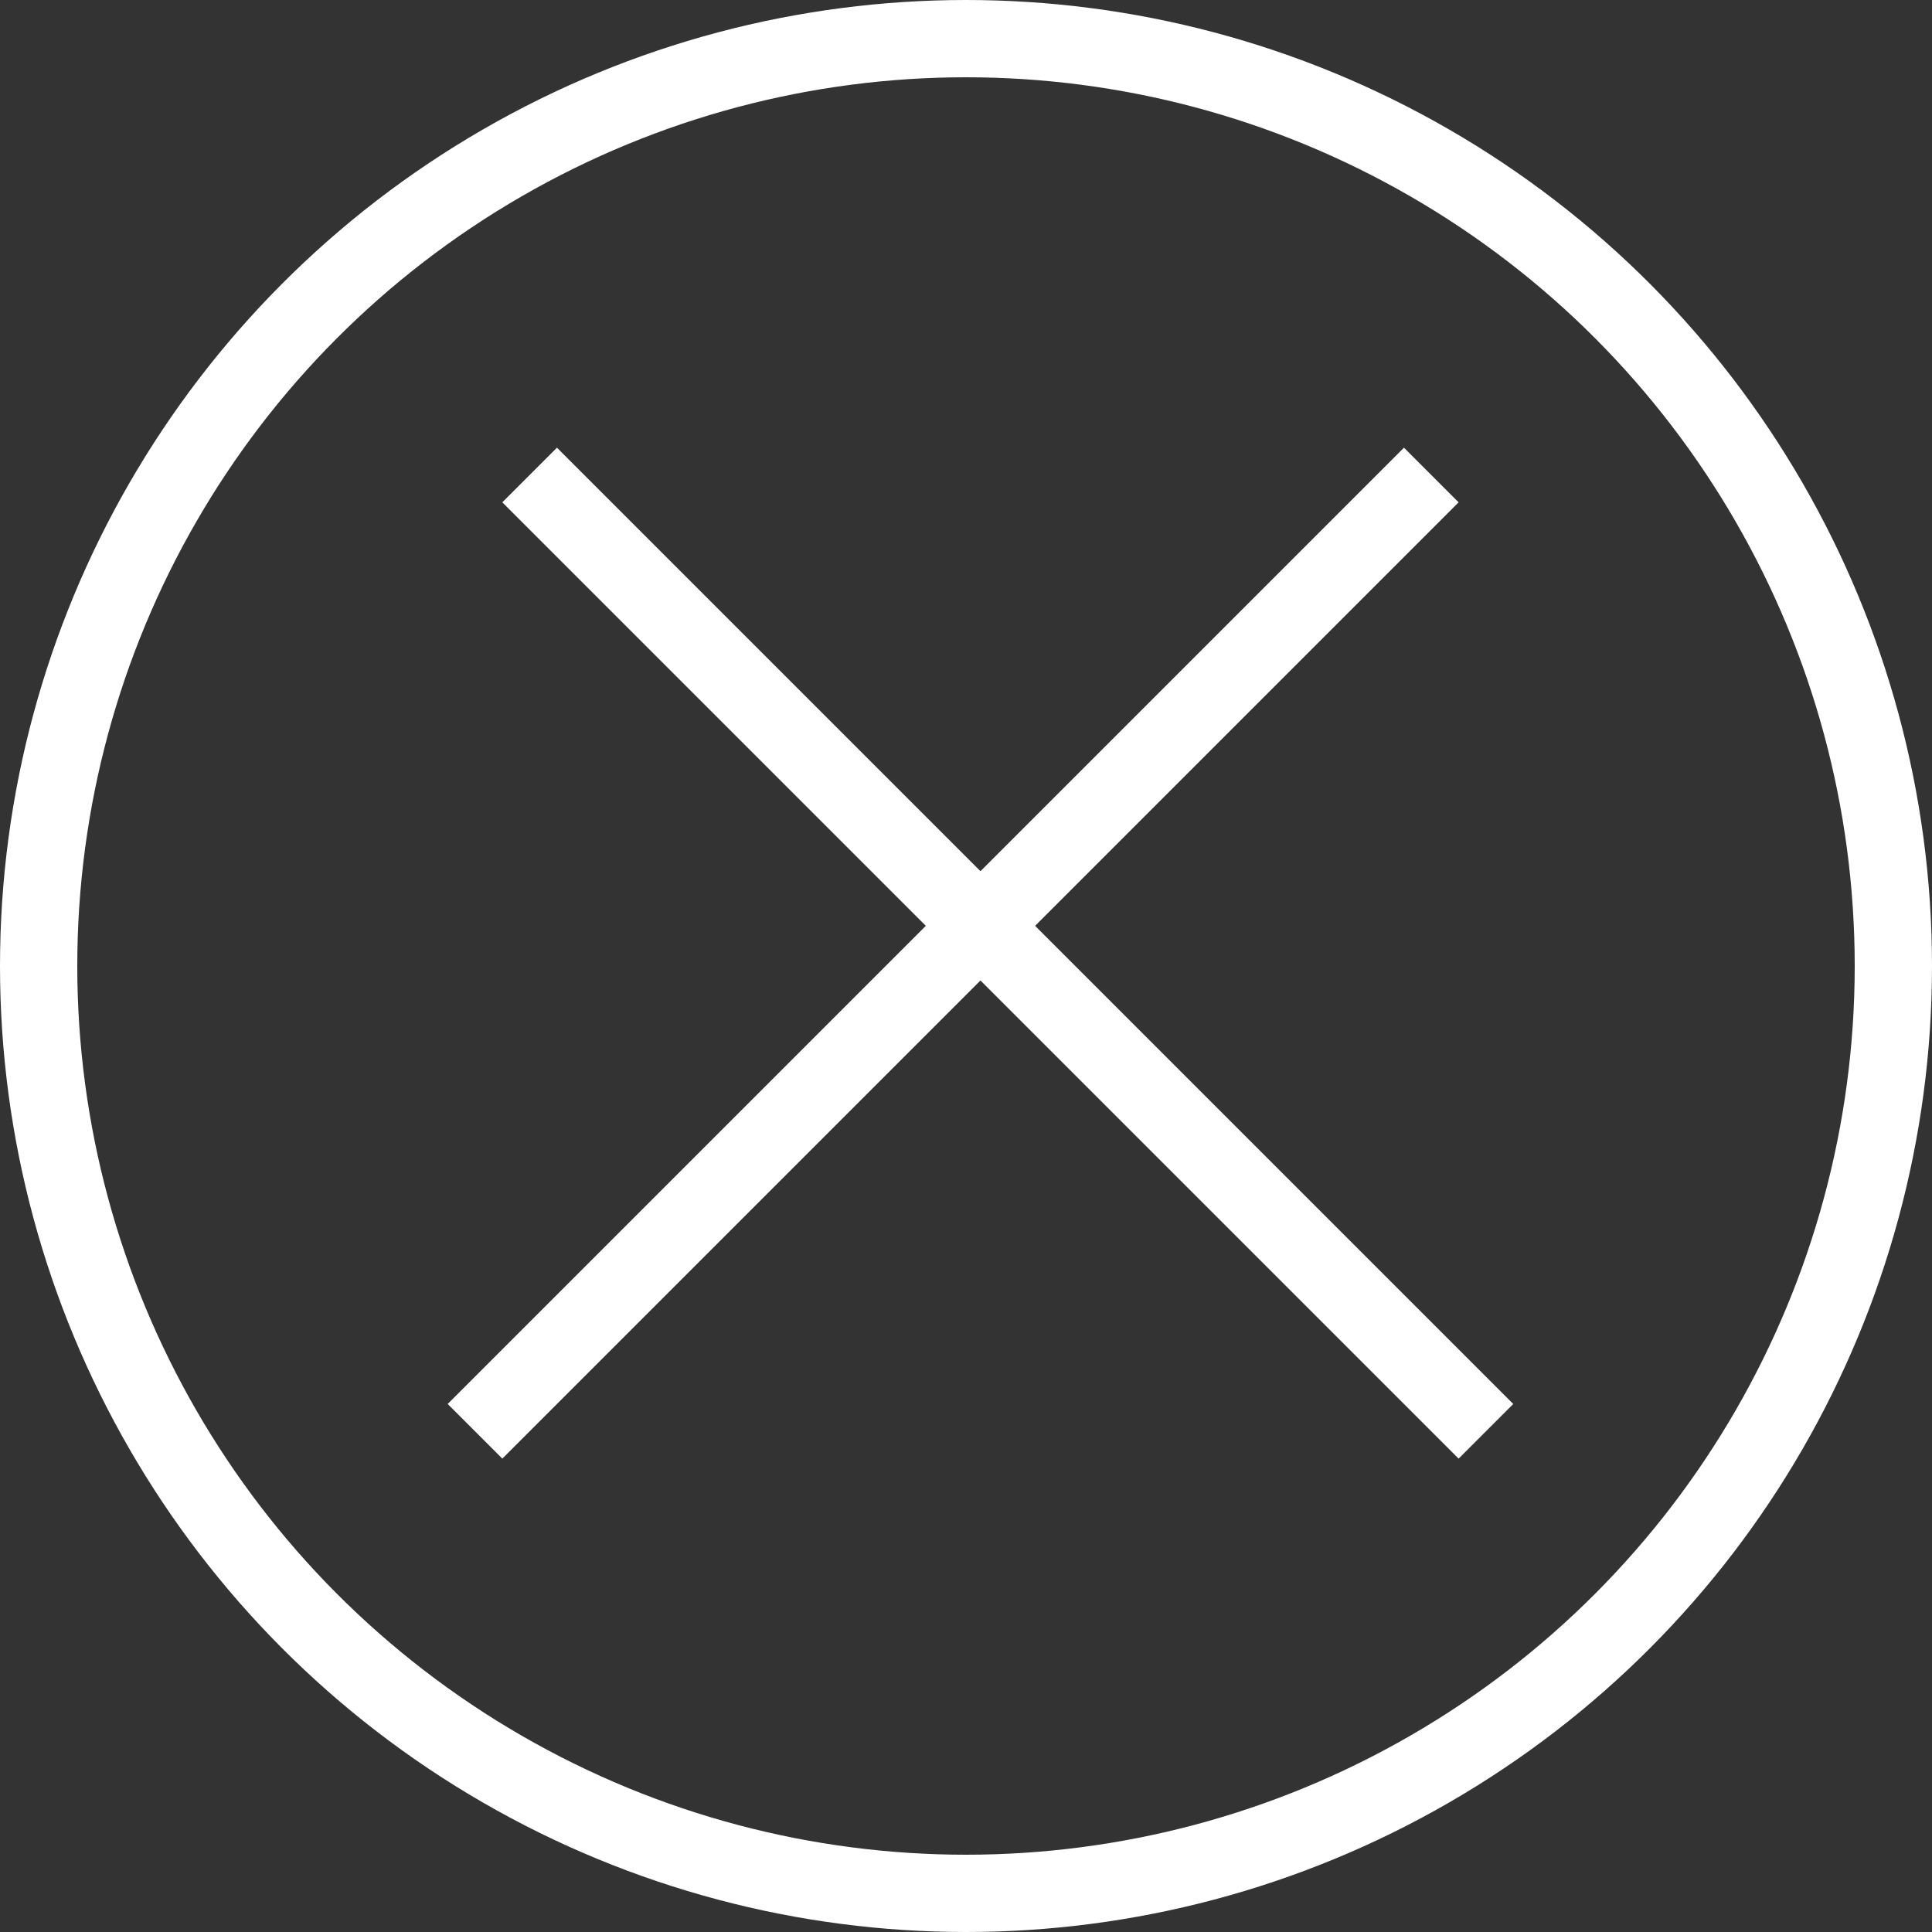
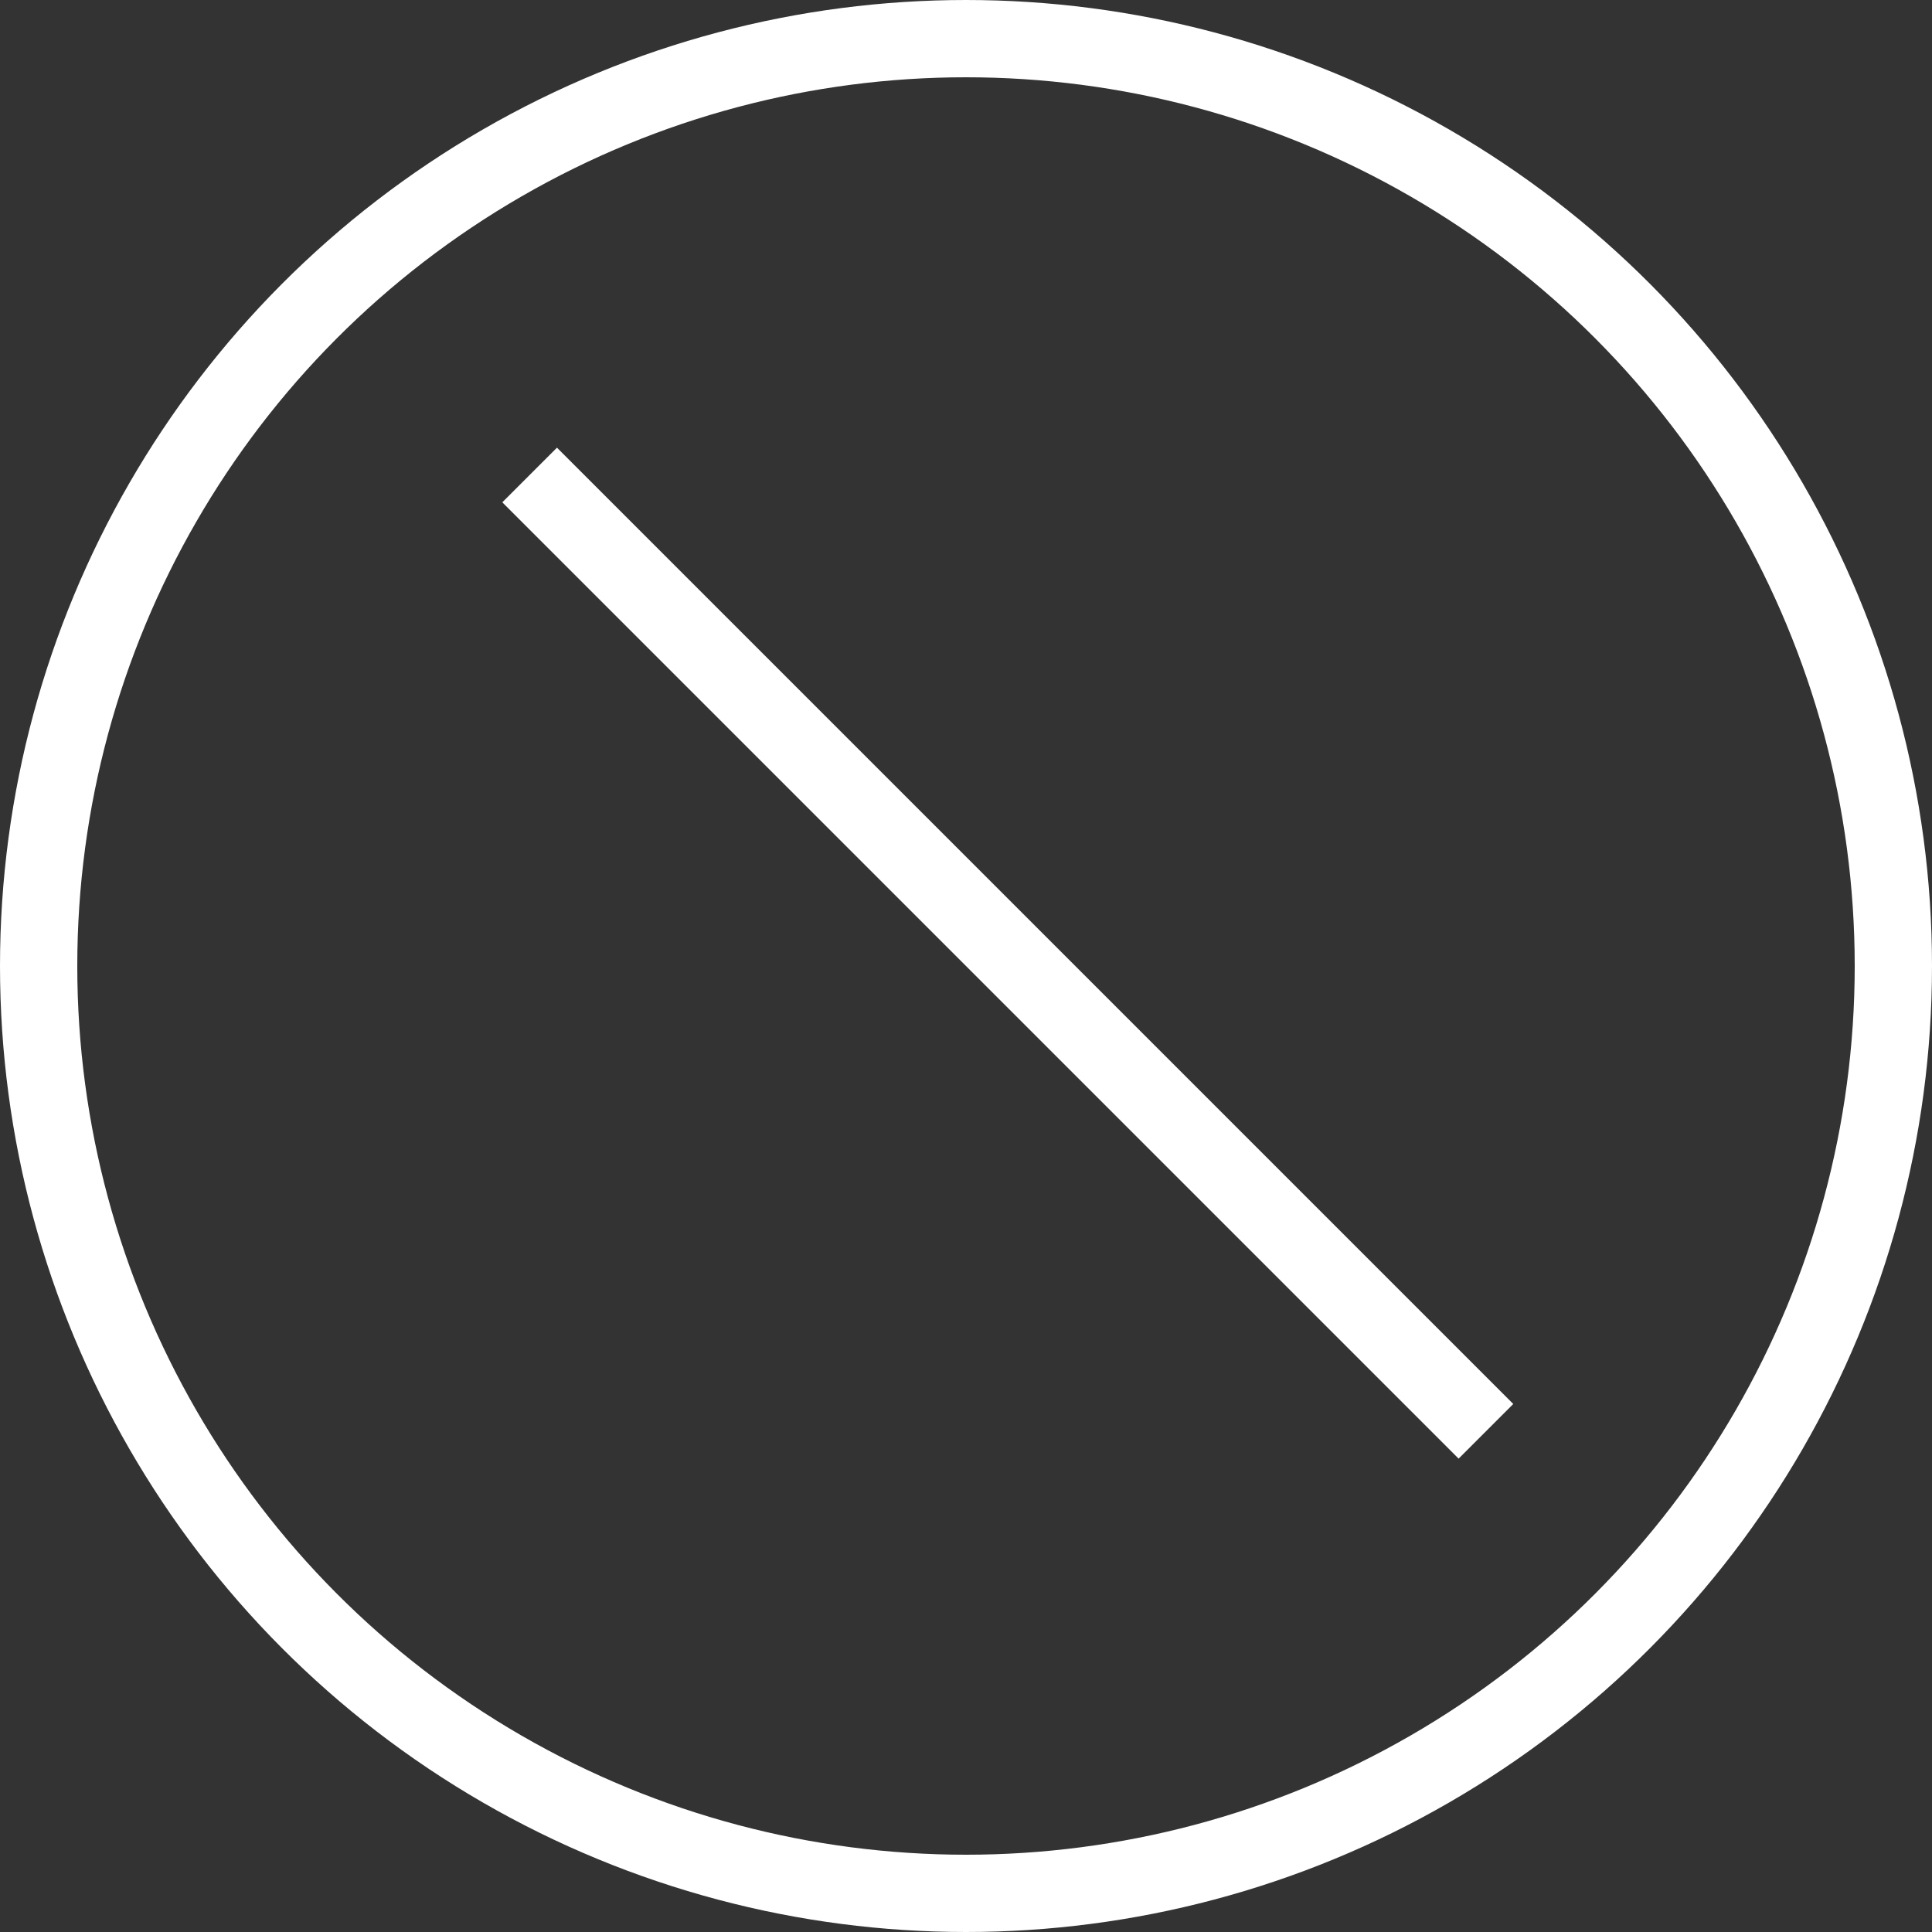
<svg xmlns="http://www.w3.org/2000/svg" width="50" height="50" viewBox="0 0 50 50" fill="none">
  <rect x="0" y="0" width="50" height="50" fill="#333333" stroke="none" />
  <circle cx="25" cy="25" r="24" stroke="white" stroke-width="2" />
  <line x1="13.707" y1="12.293" x2="38.456" y2="37.042" stroke="white" stroke-width="2" />
-   <line x1="12.293" y1="37.042" x2="37.042" y2="12.293" stroke="white" stroke-width="2" />
</svg>